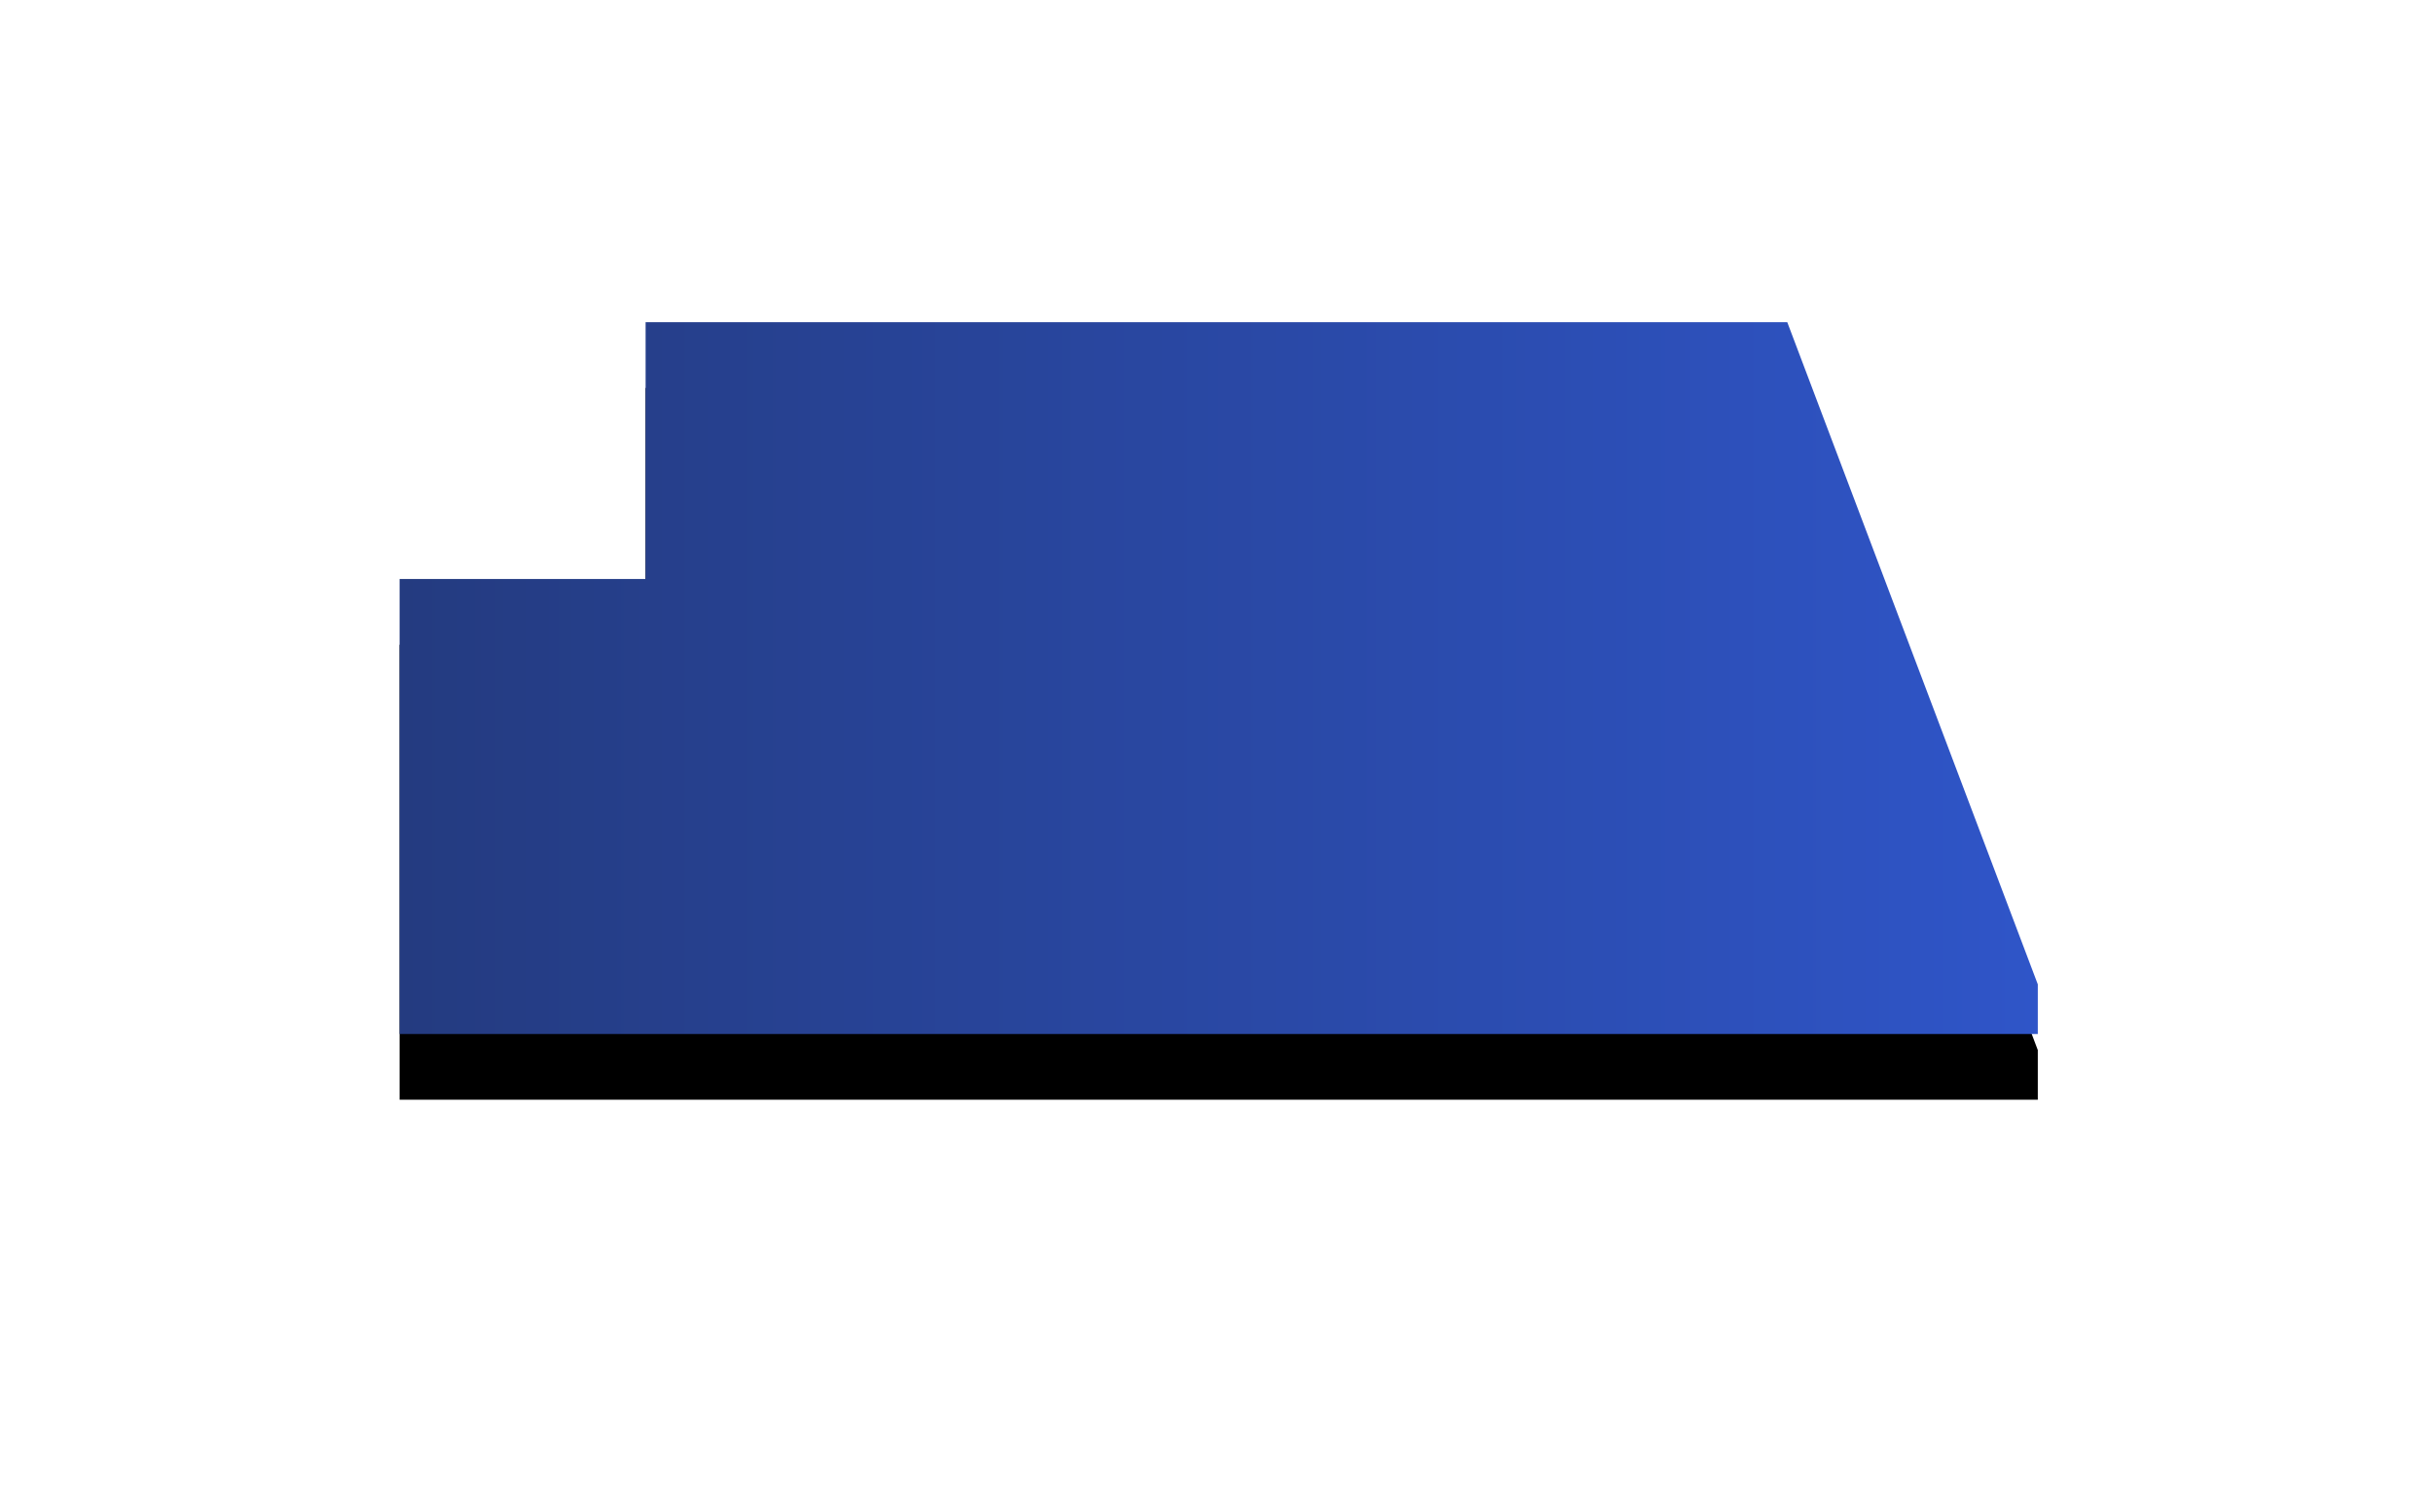
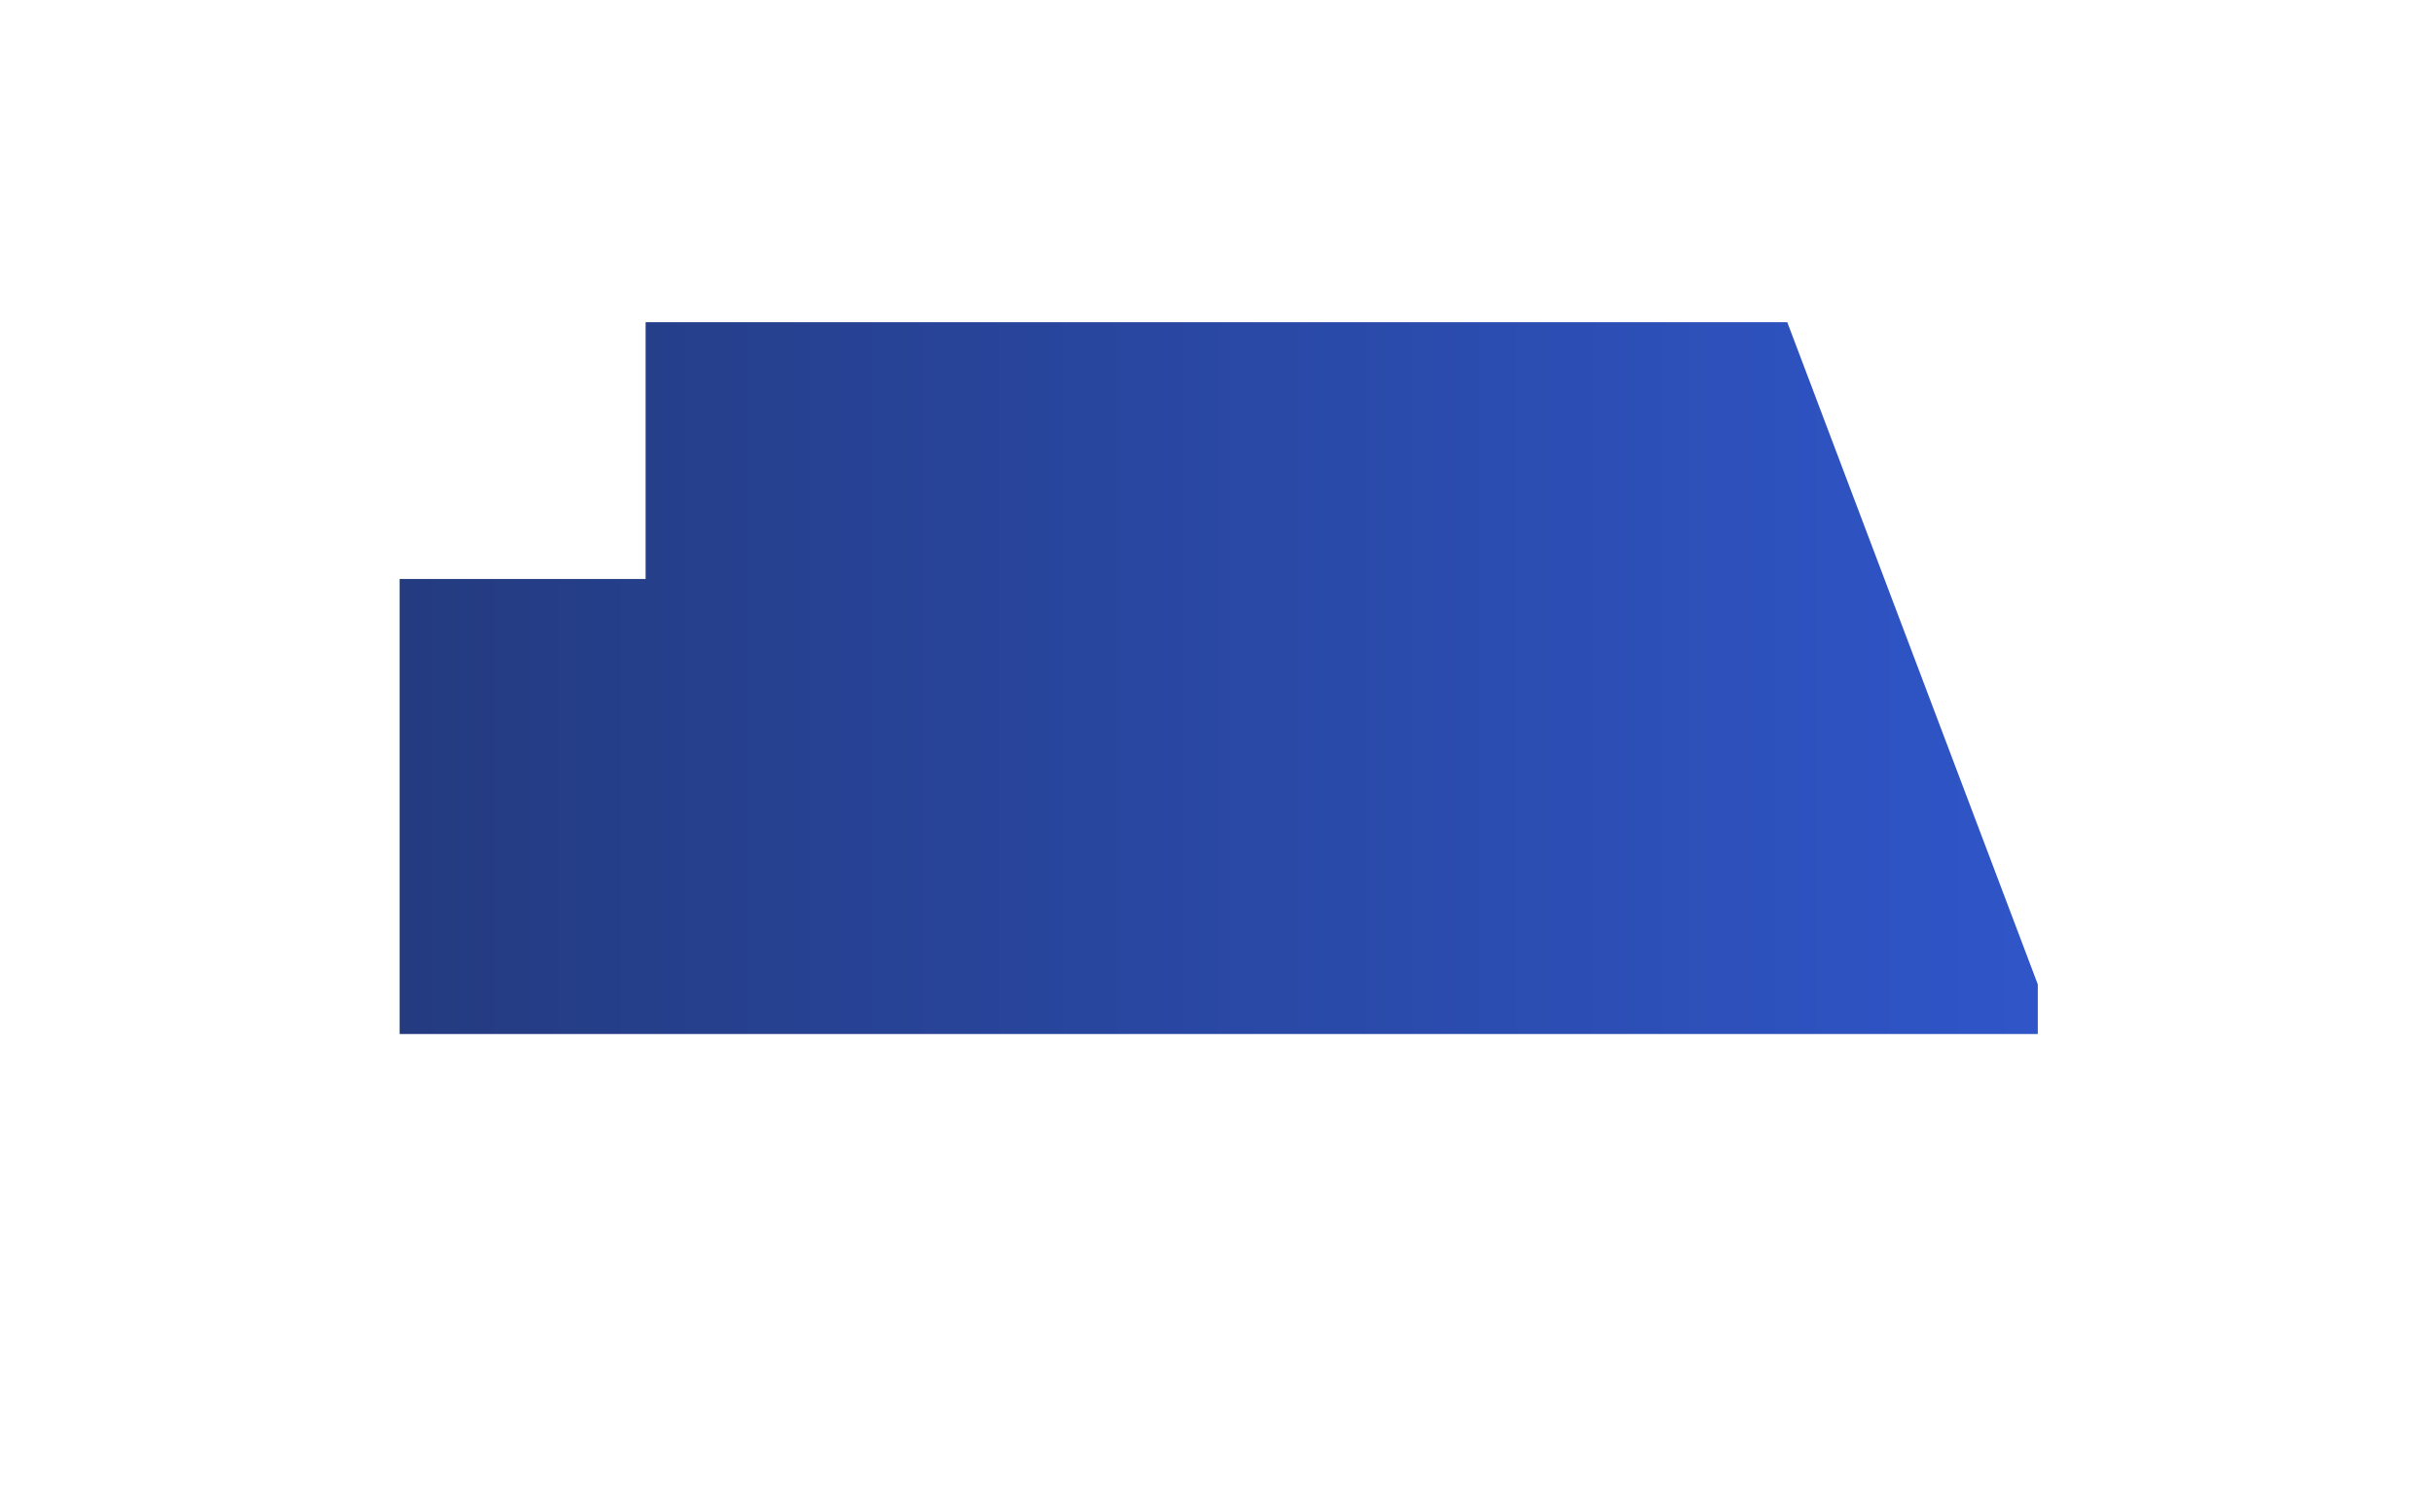
<svg xmlns="http://www.w3.org/2000/svg" xmlns:xlink="http://www.w3.org/1999/xlink" width="37" height="23" viewBox="0 0 37 23">
  <title>pref37</title>
  <defs>
    <linearGradient x1="0%" y1="50%" y2="50%" id="c">
      <stop stop-color="#243B80" offset="0%" />
      <stop stop-color="#2F55C8" offset="100%" />
    </linearGradient>
-     <path id="b" d="M27.18 4.901H9.818v3.906H6.077v6.921H30.99v-.755z" />
    <filter x="-38.1%" y="-78.5%" width="176.3%" height="275.5%" filterUnits="objectBoundingBox" id="a">
      <feOffset dy="1" in="SourceAlpha" result="shadowOffsetOuter1" />
      <feGaussianBlur stdDeviation="3" in="shadowOffsetOuter1" result="shadowBlurOuter1" />
      <feComposite in="shadowBlurOuter1" in2="SourceAlpha" operator="out" result="shadowBlurOuter1" />
      <feColorMatrix values="0 0 0 0 0 0 0 0 0 0 0 0 0 0 0 0 0 0 0.1 0" in="shadowBlurOuter1" />
    </filter>
  </defs>
  <g fill="none" fill-rule="evenodd">
    <use fill="#000" filter="url(#a)" xlink:href="#b" />
    <path fill="url(#c)" d="M27.18 4.901H9.818v3.906H6.077v6.921H30.99v-.755z" />
  </g>
</svg>